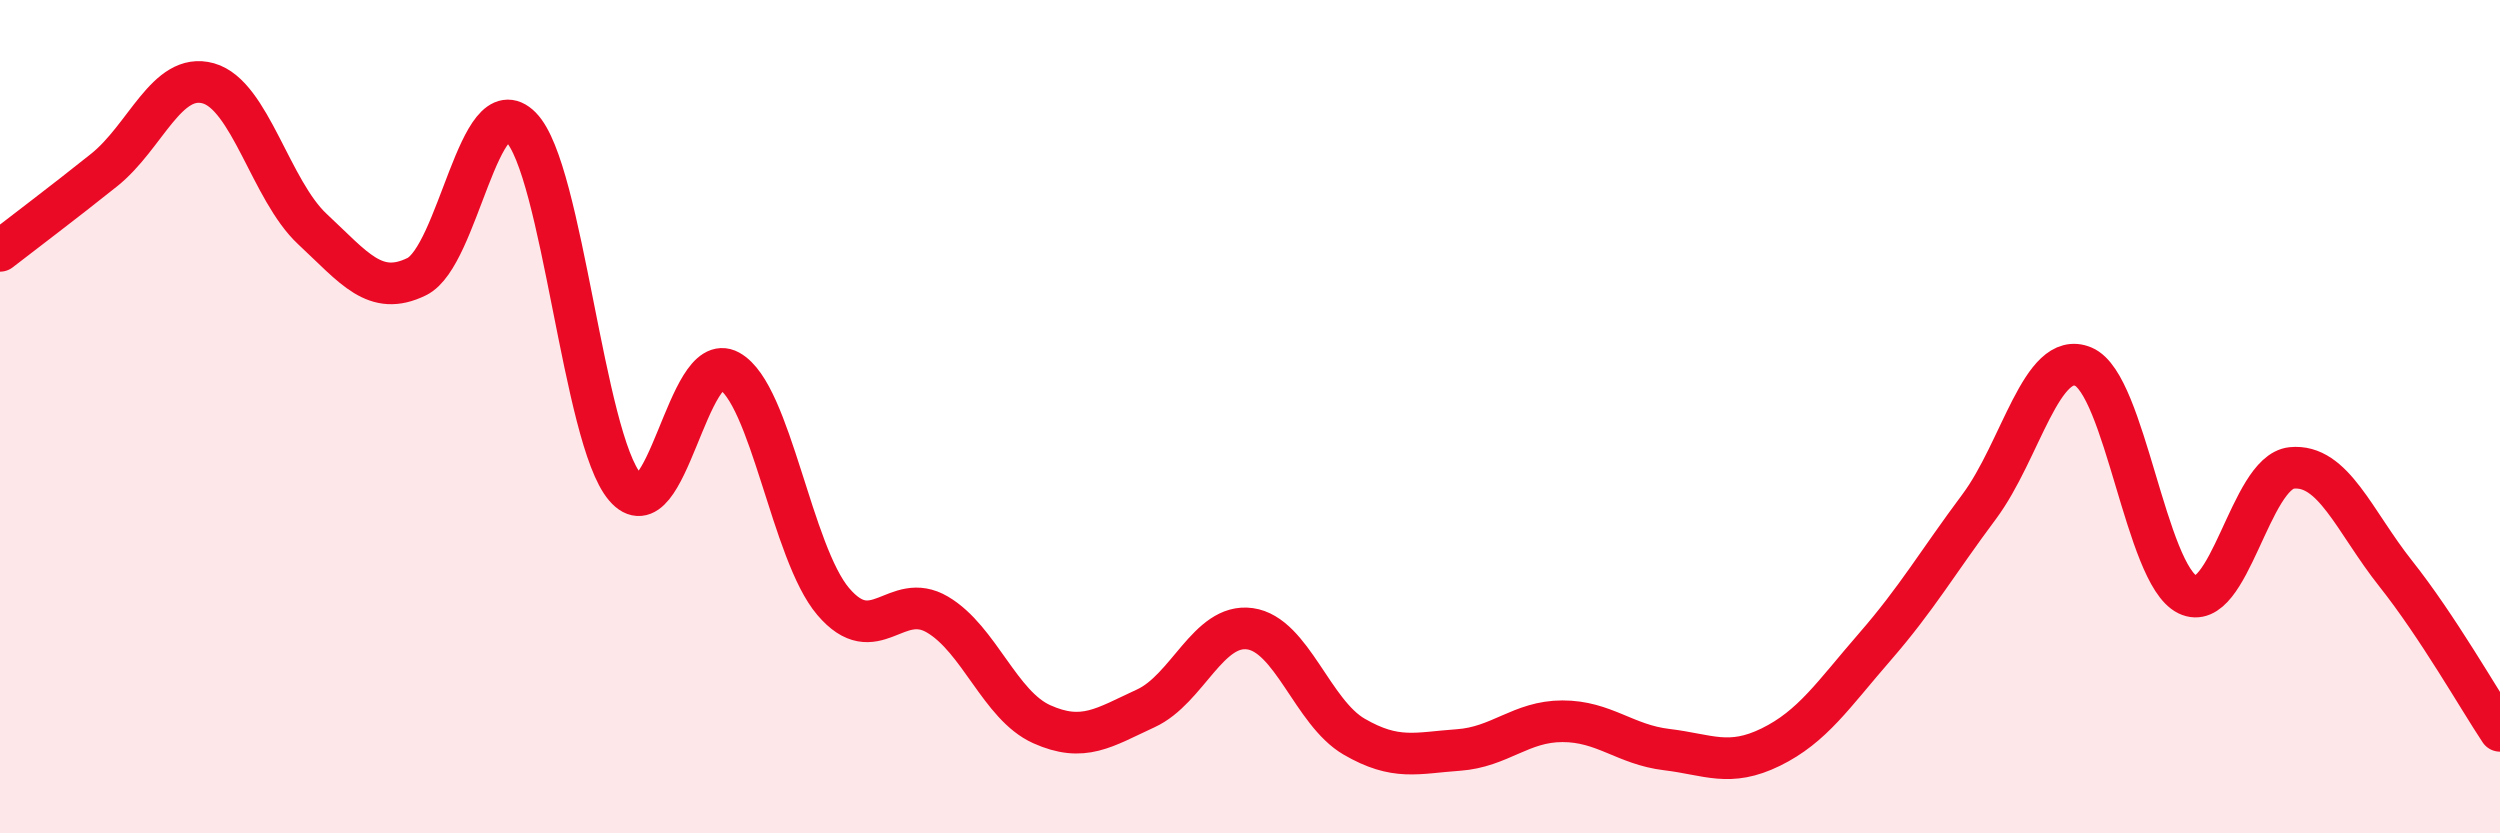
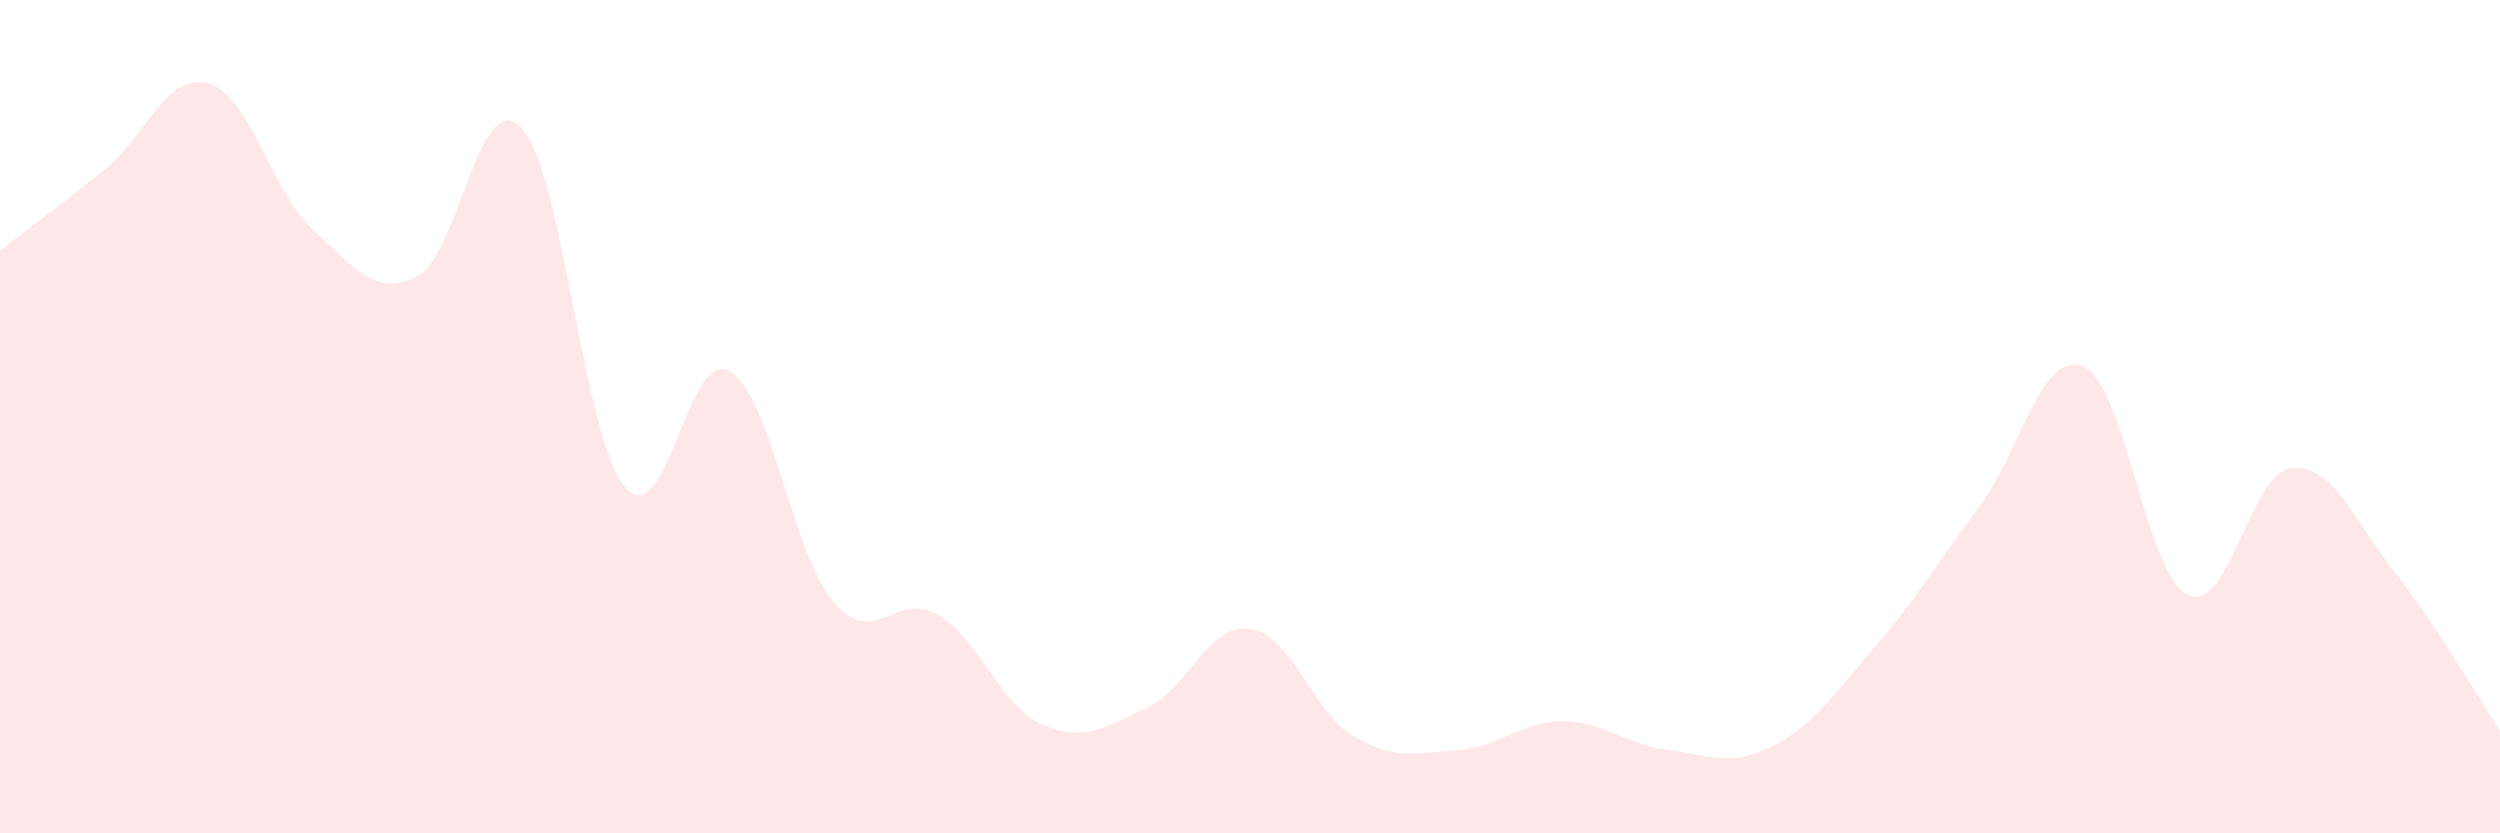
<svg xmlns="http://www.w3.org/2000/svg" width="60" height="20" viewBox="0 0 60 20">
  <path d="M 0,6.02 C 0.5,5.63 1.5,4.88 2.5,4.08 C 3.5,3.28 4,1.72 5,2 C 6,2.28 6.5,4.57 7.5,5.5 C 8.5,6.43 9,7.13 10,6.64 C 11,6.15 11.5,2.04 12.5,3.05 C 13.5,4.06 14,10.52 15,11.69 C 16,12.86 16.5,8.35 17.5,8.9 C 18.5,9.45 19,13.27 20,14.44 C 21,15.61 21.5,14.16 22.5,14.75 C 23.5,15.34 24,16.93 25,17.38 C 26,17.83 26.5,17.46 27.5,17 C 28.5,16.54 29,14.95 30,15.09 C 31,15.23 31.5,17.1 32.5,17.68 C 33.5,18.26 34,18.07 35,18 C 36,17.93 36.5,17.31 37.5,17.31 C 38.5,17.31 39,17.87 40,17.99 C 41,18.11 41.5,18.42 42.5,17.93 C 43.5,17.44 44,16.67 45,15.52 C 46,14.37 46.5,13.5 47.5,12.16 C 48.5,10.82 49,8.38 50,8.8 C 51,9.22 51.5,13.78 52.5,14.27 C 53.5,14.76 54,11.33 55,11.23 C 56,11.13 56.5,12.51 57.5,13.77 C 58.5,15.03 59.5,16.79 60,17.54L60 20L0 20Z" fill="#EB0A25" opacity="0.1" stroke-linecap="round" stroke-linejoin="round" />
-   <path d="M 0,6.02 C 0.5,5.63 1.5,4.88 2.5,4.08 C 3.5,3.28 4,1.72 5,2 C 6,2.28 6.5,4.57 7.5,5.5 C 8.5,6.43 9,7.13 10,6.64 C 11,6.15 11.5,2.04 12.5,3.05 C 13.5,4.06 14,10.52 15,11.69 C 16,12.86 16.5,8.35 17.5,8.9 C 18.5,9.45 19,13.27 20,14.44 C 21,15.61 21.5,14.16 22.5,14.75 C 23.5,15.34 24,16.93 25,17.38 C 26,17.83 26.5,17.46 27.5,17 C 28.5,16.54 29,14.95 30,15.09 C 31,15.23 31.5,17.1 32.5,17.68 C 33.5,18.26 34,18.07 35,18 C 36,17.93 36.5,17.31 37.5,17.31 C 38.5,17.31 39,17.87 40,17.99 C 41,18.11 41.5,18.42 42.5,17.93 C 43.5,17.44 44,16.67 45,15.52 C 46,14.37 46.5,13.5 47.5,12.16 C 48.5,10.82 49,8.38 50,8.8 C 51,9.22 51.5,13.78 52.5,14.27 C 53.5,14.76 54,11.33 55,11.23 C 56,11.13 56.5,12.51 57.5,13.77 C 58.5,15.03 59.5,16.79 60,17.54" stroke="#EB0A25" stroke-width="1" fill="none" stroke-linecap="round" stroke-linejoin="round" />
</svg>